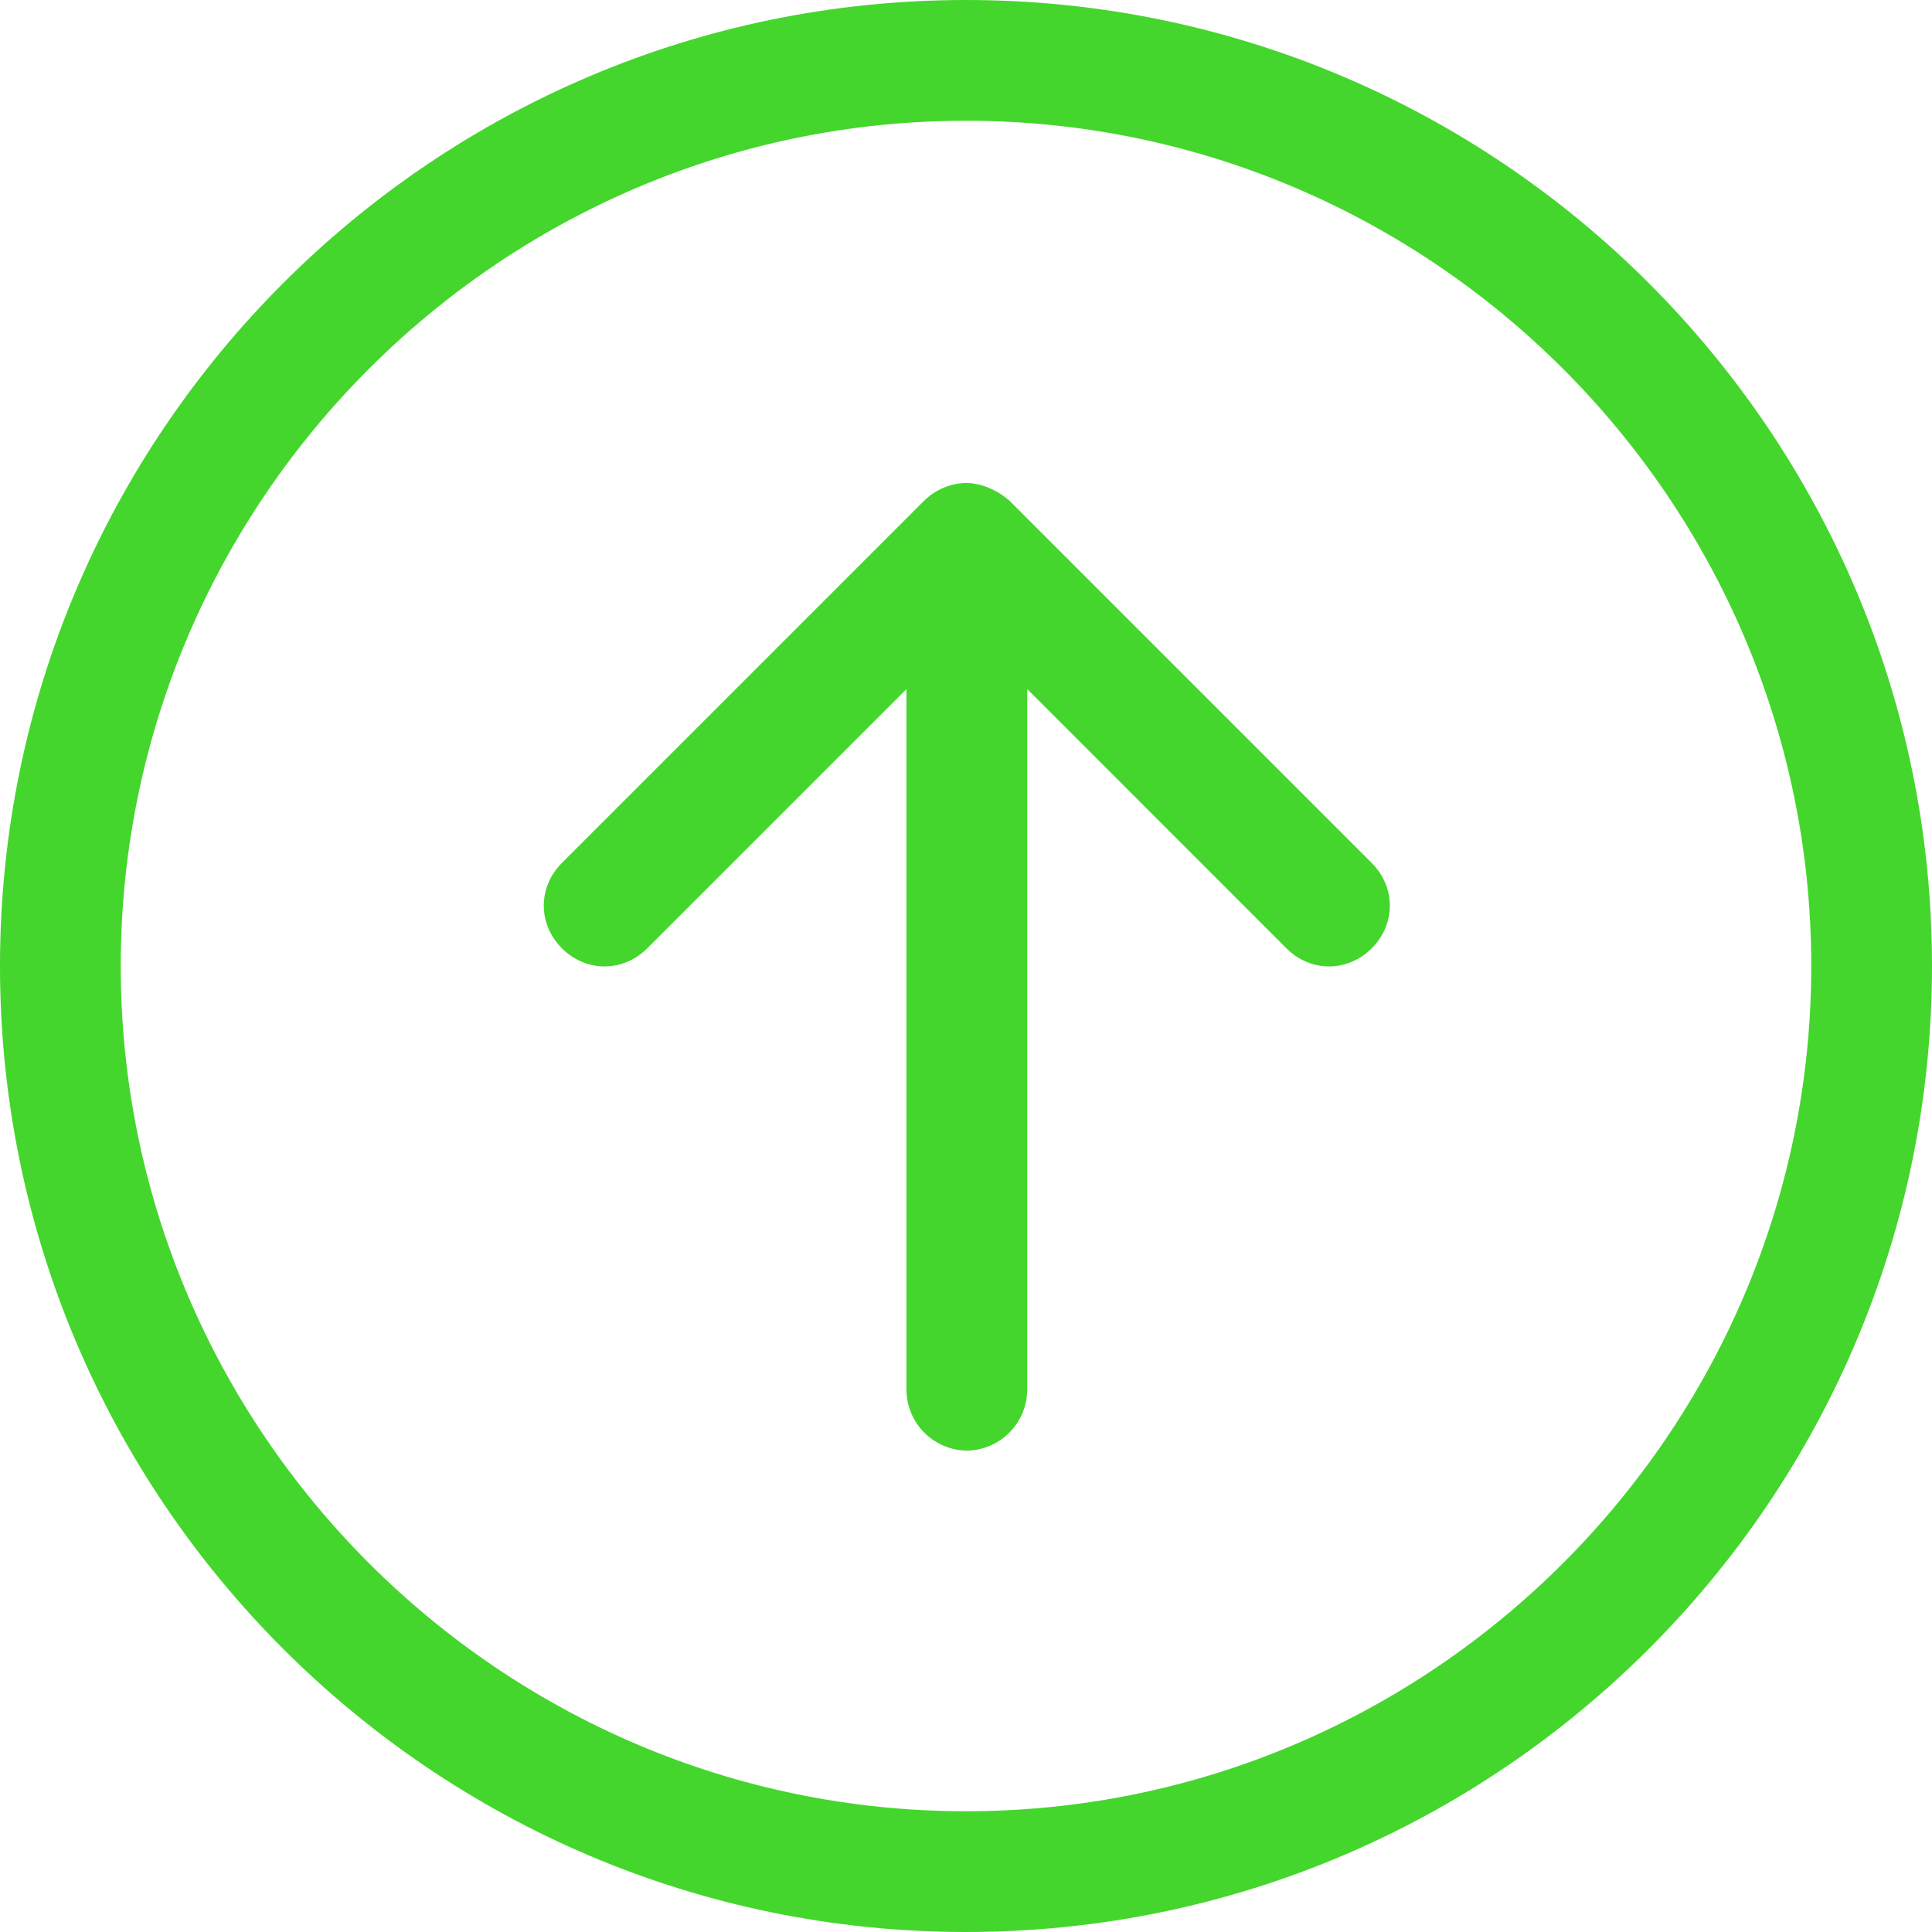
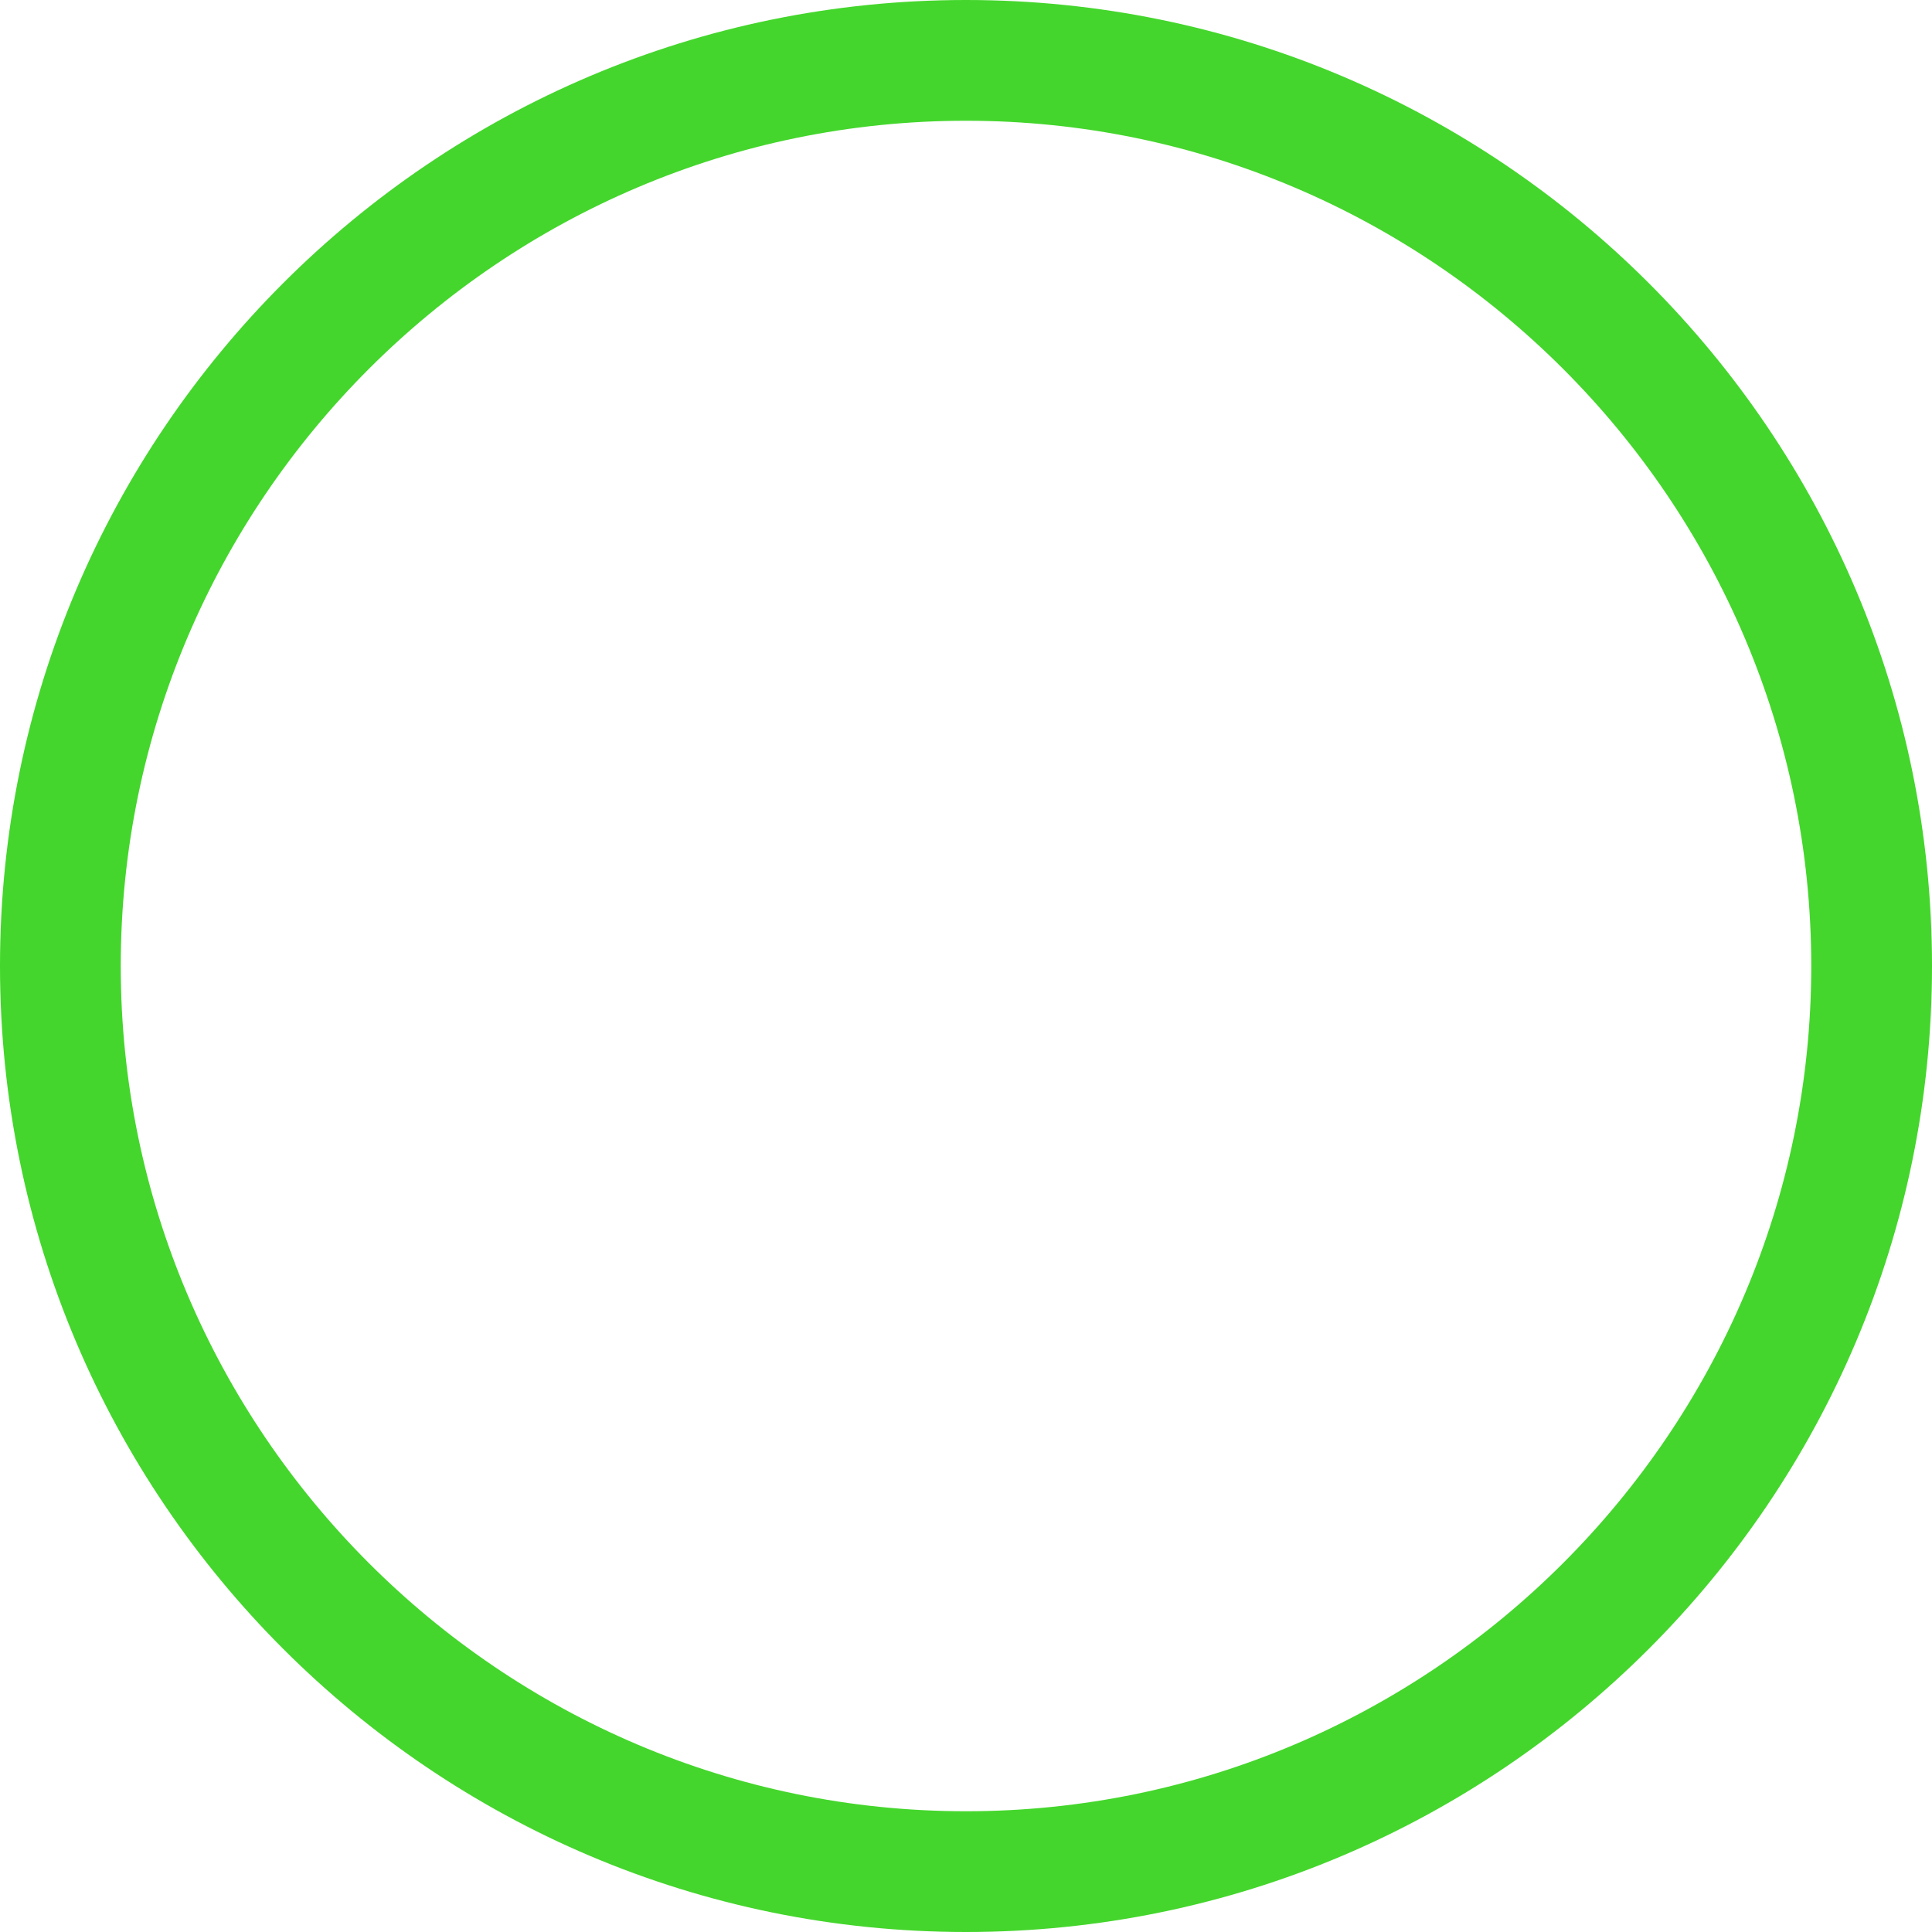
<svg xmlns="http://www.w3.org/2000/svg" width="50" height="50" viewBox="0 0 50 50" fill="none">
-   <path d="M25 6.73331e-06C38.792 6.23897e-06 50 11.208 50 25C50 38.792 38.792 50 25 50C11.208 50 -5.64667e-07 38.792 -1.25948e-06 25C-1.95429e-06 11.208 11.208 7.22765e-06 25 6.73331e-06ZM25 3.125C12.958 3.125 3.125 12.958 3.125 25C3.125 37.042 12.958 46.875 25 46.875C37.042 46.875 46.875 37.042 46.875 25C46.875 12.958 37.042 3.125 25 3.125Z" fill="#44D62C" />
-   <path d="M25.042 37.542C24.167 37.542 23.459 36.833 23.459 35.958L23.459 17.833L16.75 24.542C16.125 25.167 15.167 25.167 14.542 24.542C13.917 23.917 13.917 22.958 14.542 22.333L23.917 12.958C24.209 12.667 24.625 12.5 25 12.5C25.375 12.5 25.792 12.667 26.125 12.958L35.5 22.333C36.125 22.958 36.125 23.917 35.5 24.542C34.875 25.167 33.917 25.167 33.292 24.542L26.584 17.833L26.584 35.958C26.584 36.833 25.875 37.542 25 37.542L25.042 37.542Z" fill="#44D62C" />
+   <path d="M25 6.73331e-06C38.792 6.23897e-06 50 11.208 50 25C50 38.792 38.792 50 25 50C11.208 50 -5.64667e-07 38.792 -1.25948e-06 25C-1.95429e-06 11.208 11.208 7.22765e-06 25 6.73331e-06M25 3.125C12.958 3.125 3.125 12.958 3.125 25C3.125 37.042 12.958 46.875 25 46.875C37.042 46.875 46.875 37.042 46.875 25C46.875 12.958 37.042 3.125 25 3.125Z" fill="#44D62C" />
</svg>